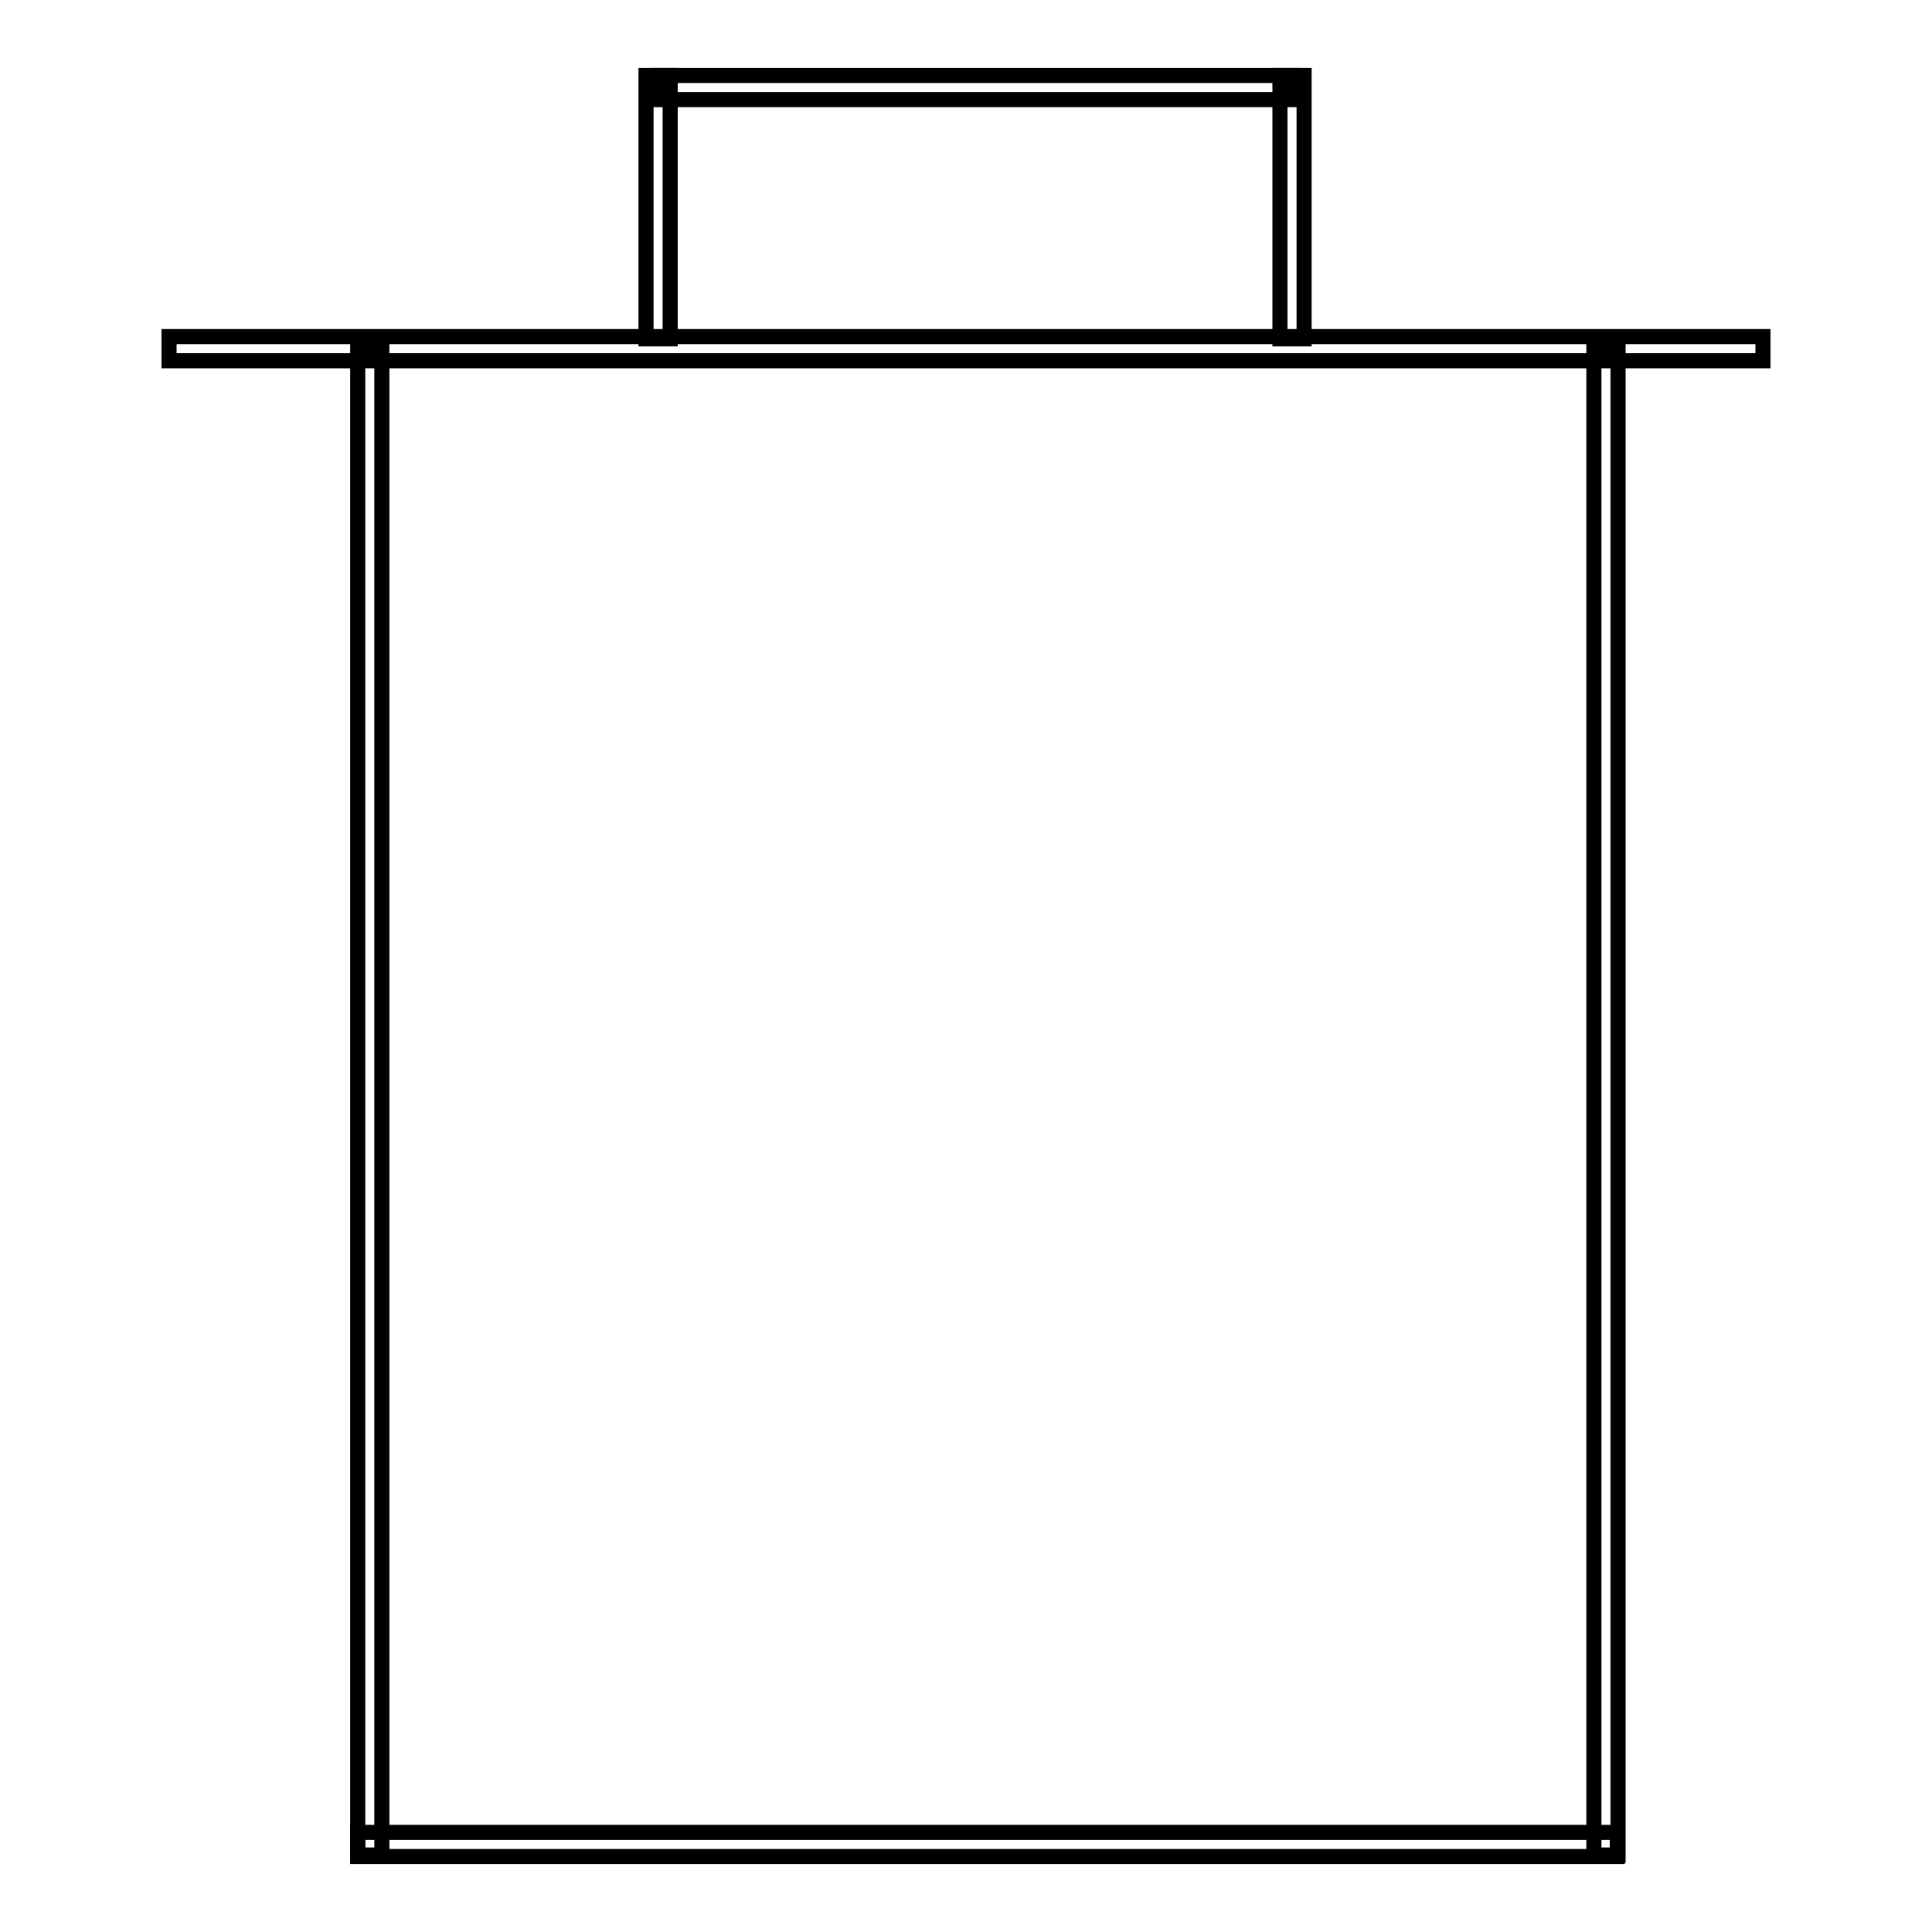
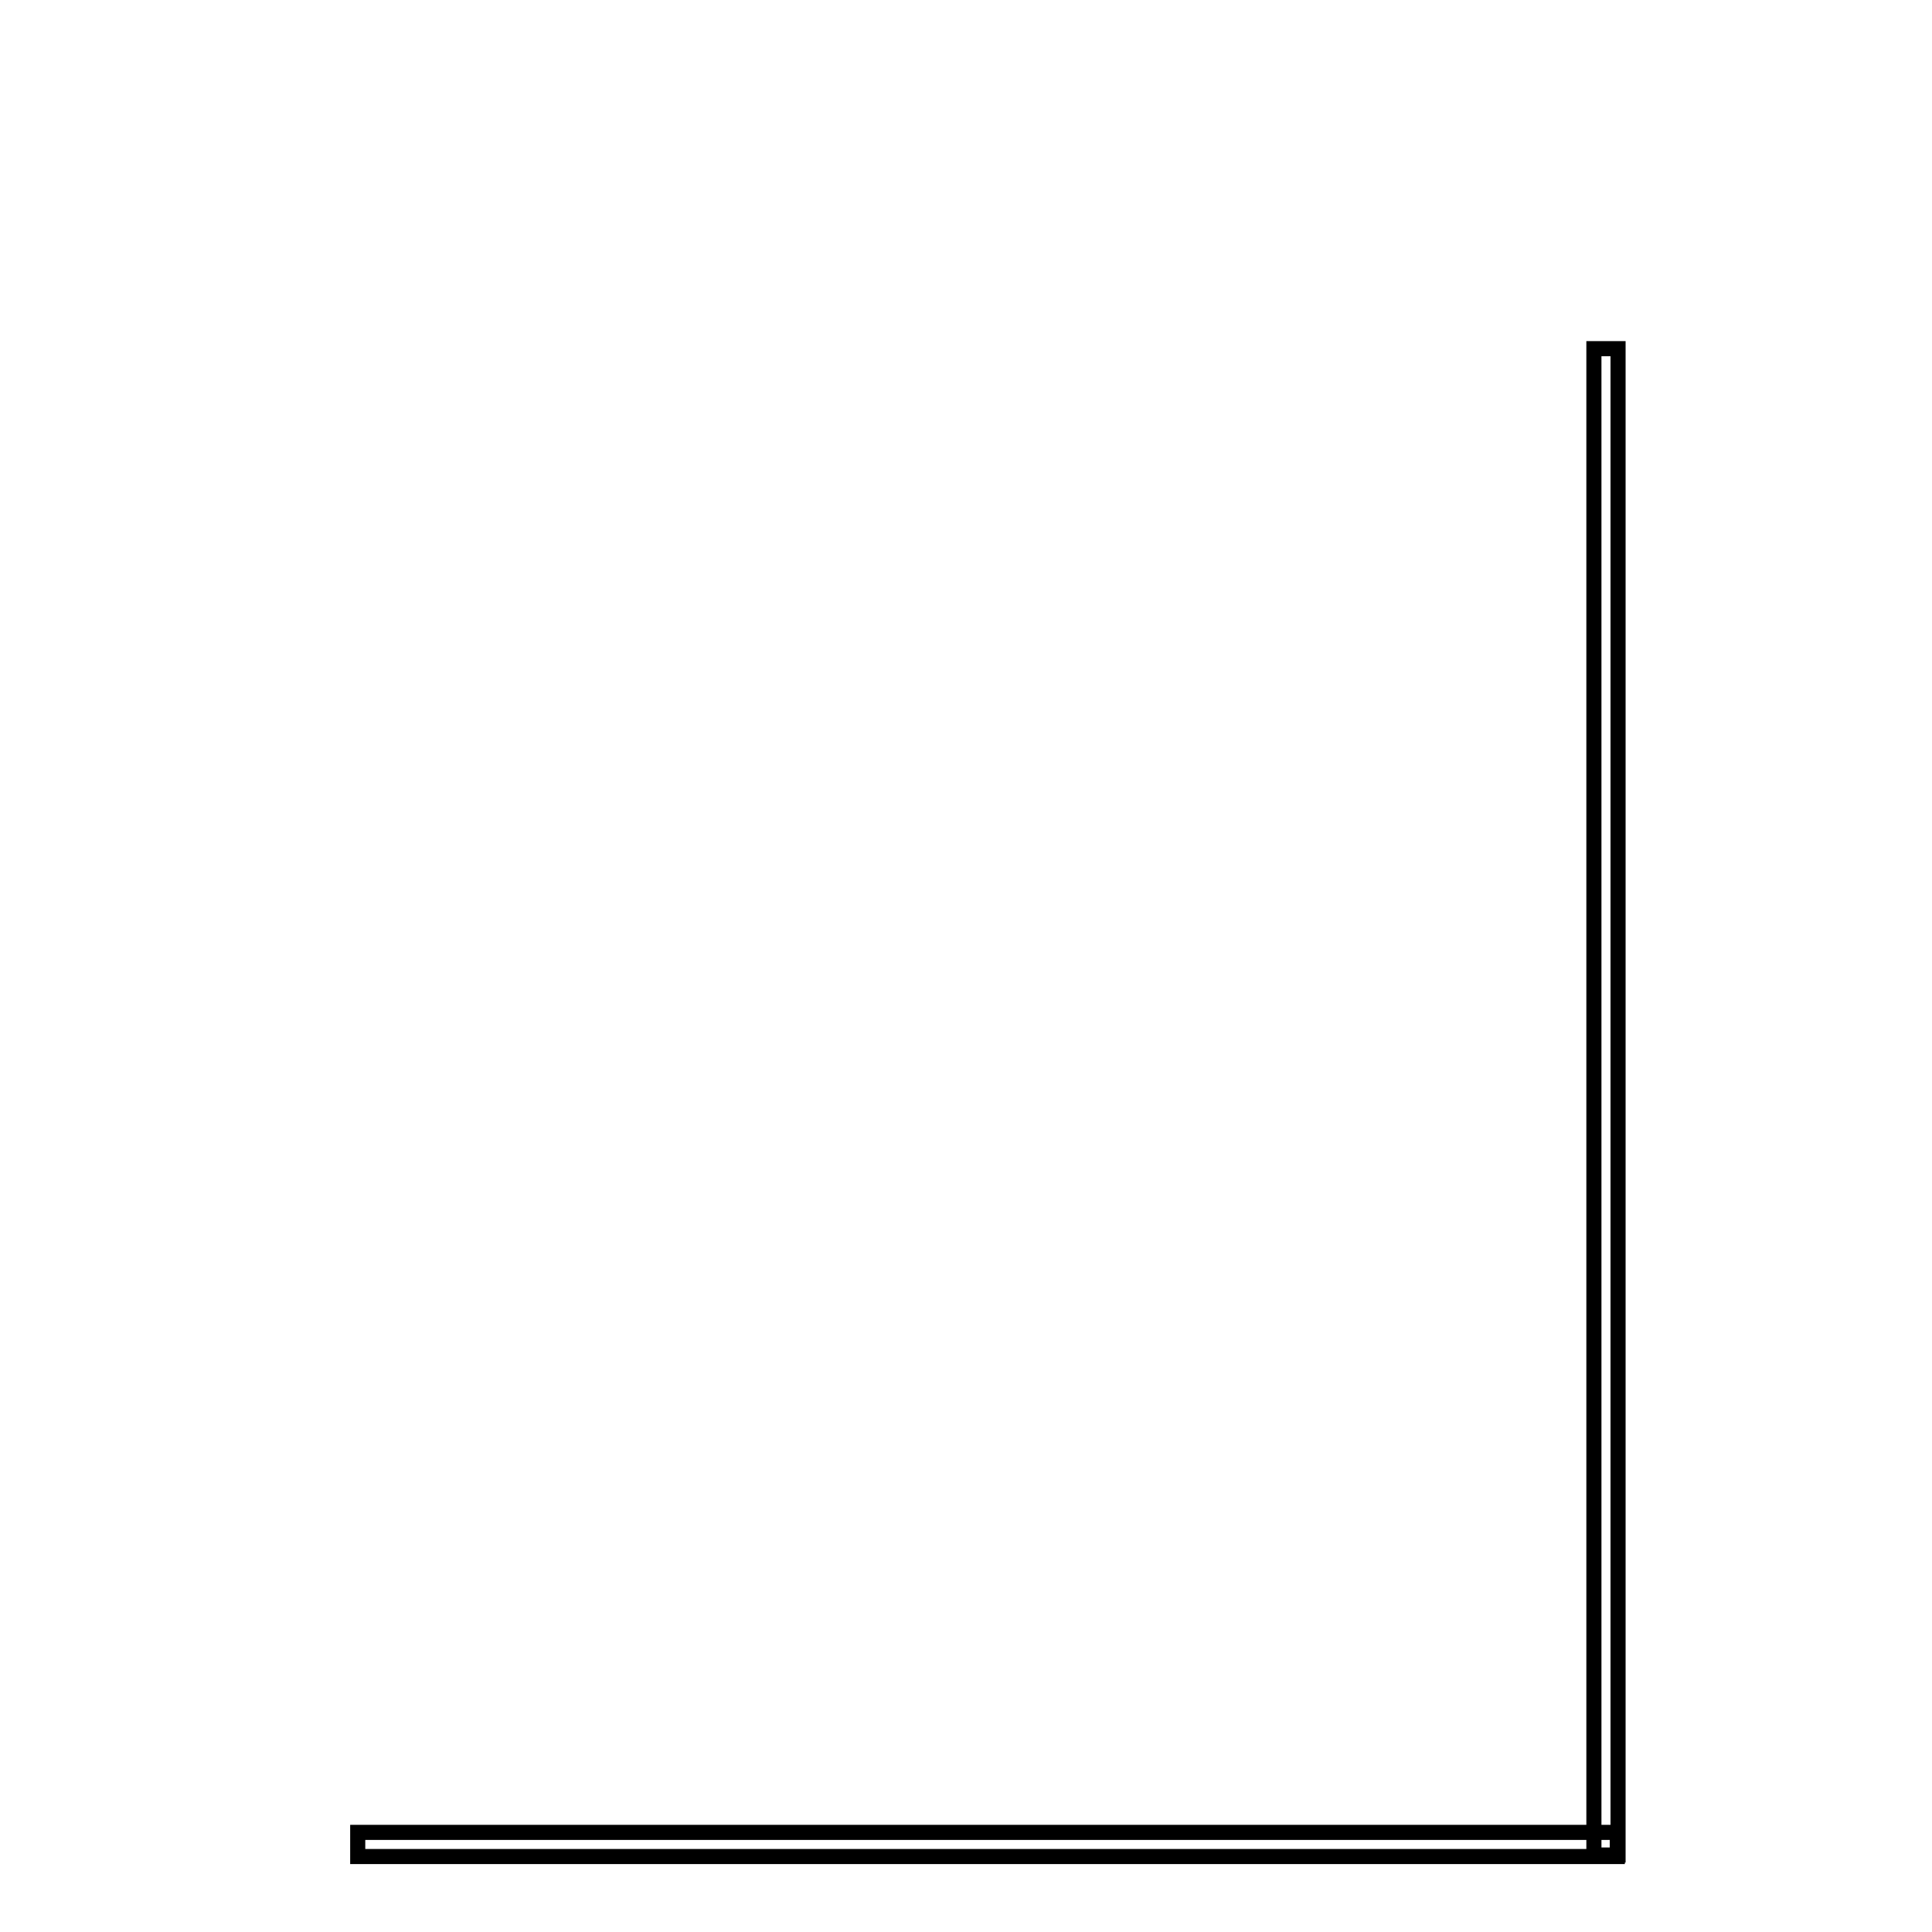
<svg xmlns="http://www.w3.org/2000/svg" version="1.1" x="0px" y="0px" viewBox="0 0 256 256" enable-background="new 0 0 256 256" xml:space="preserve">
  <g>
    <g>
-       <path stroke-width="2" fill-opacity="0" stroke="#000000" d="M22.4,44.6h211.2v3.2H22.4V44.6z" />
-       <path stroke-width="2" fill-opacity="0" stroke="#000000" d="M47.4,46.2h3.2v199.6h-3.2V46.2z" />
      <path stroke-width="2" fill-opacity="0" stroke="#000000" d="M211.2,46.2h3.2v199.6h-3.2V46.2z" />
      <path stroke-width="2" fill-opacity="0" stroke="#000000" d="M47.4,242.8h166.9v3.2H47.4V242.8L47.4,242.8z" />
-       <path stroke-width="2" fill-opacity="0" stroke="#000000" d="M85.6,10h3.2v34.9h-3.2V10z" />
-       <path stroke-width="2" fill-opacity="0" stroke="#000000" d="M169.6,10h3.2v34.9h-3.2V10z" />
-       <path stroke-width="2" fill-opacity="0" stroke="#000000" d="M87.3,10h84v3.2h-84V10L87.3,10z" />
    </g>
  </g>
</svg>